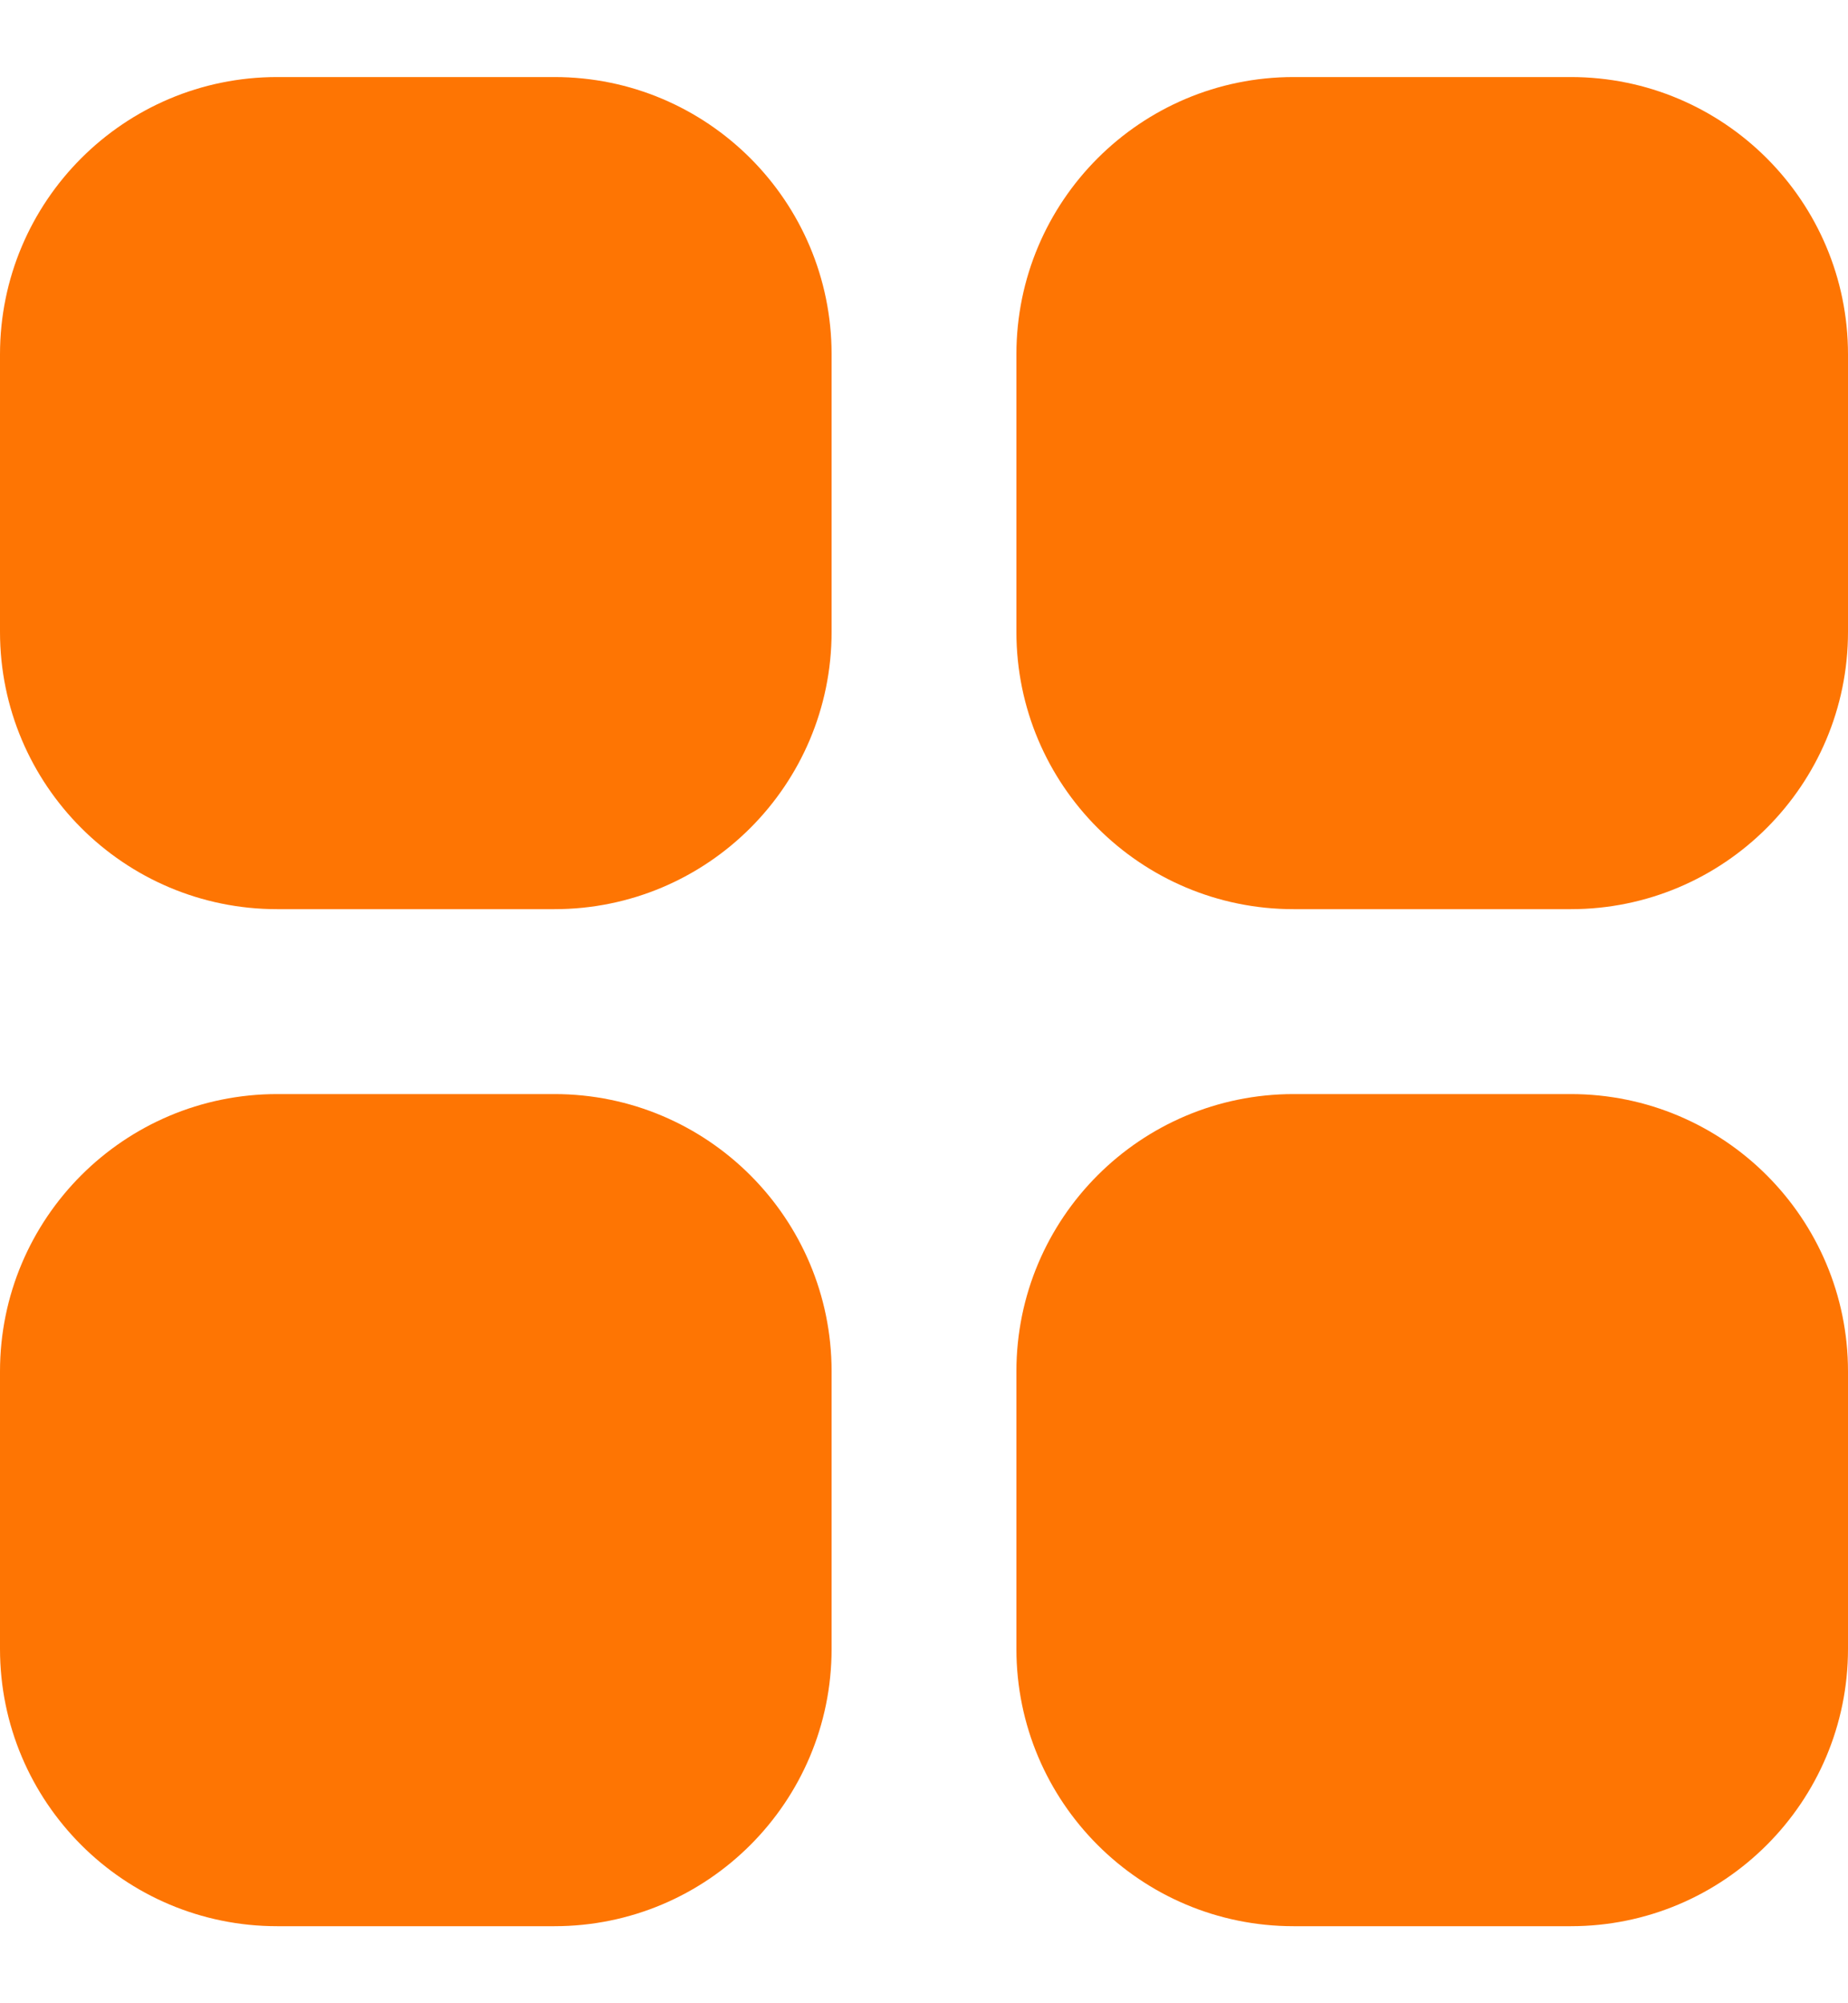
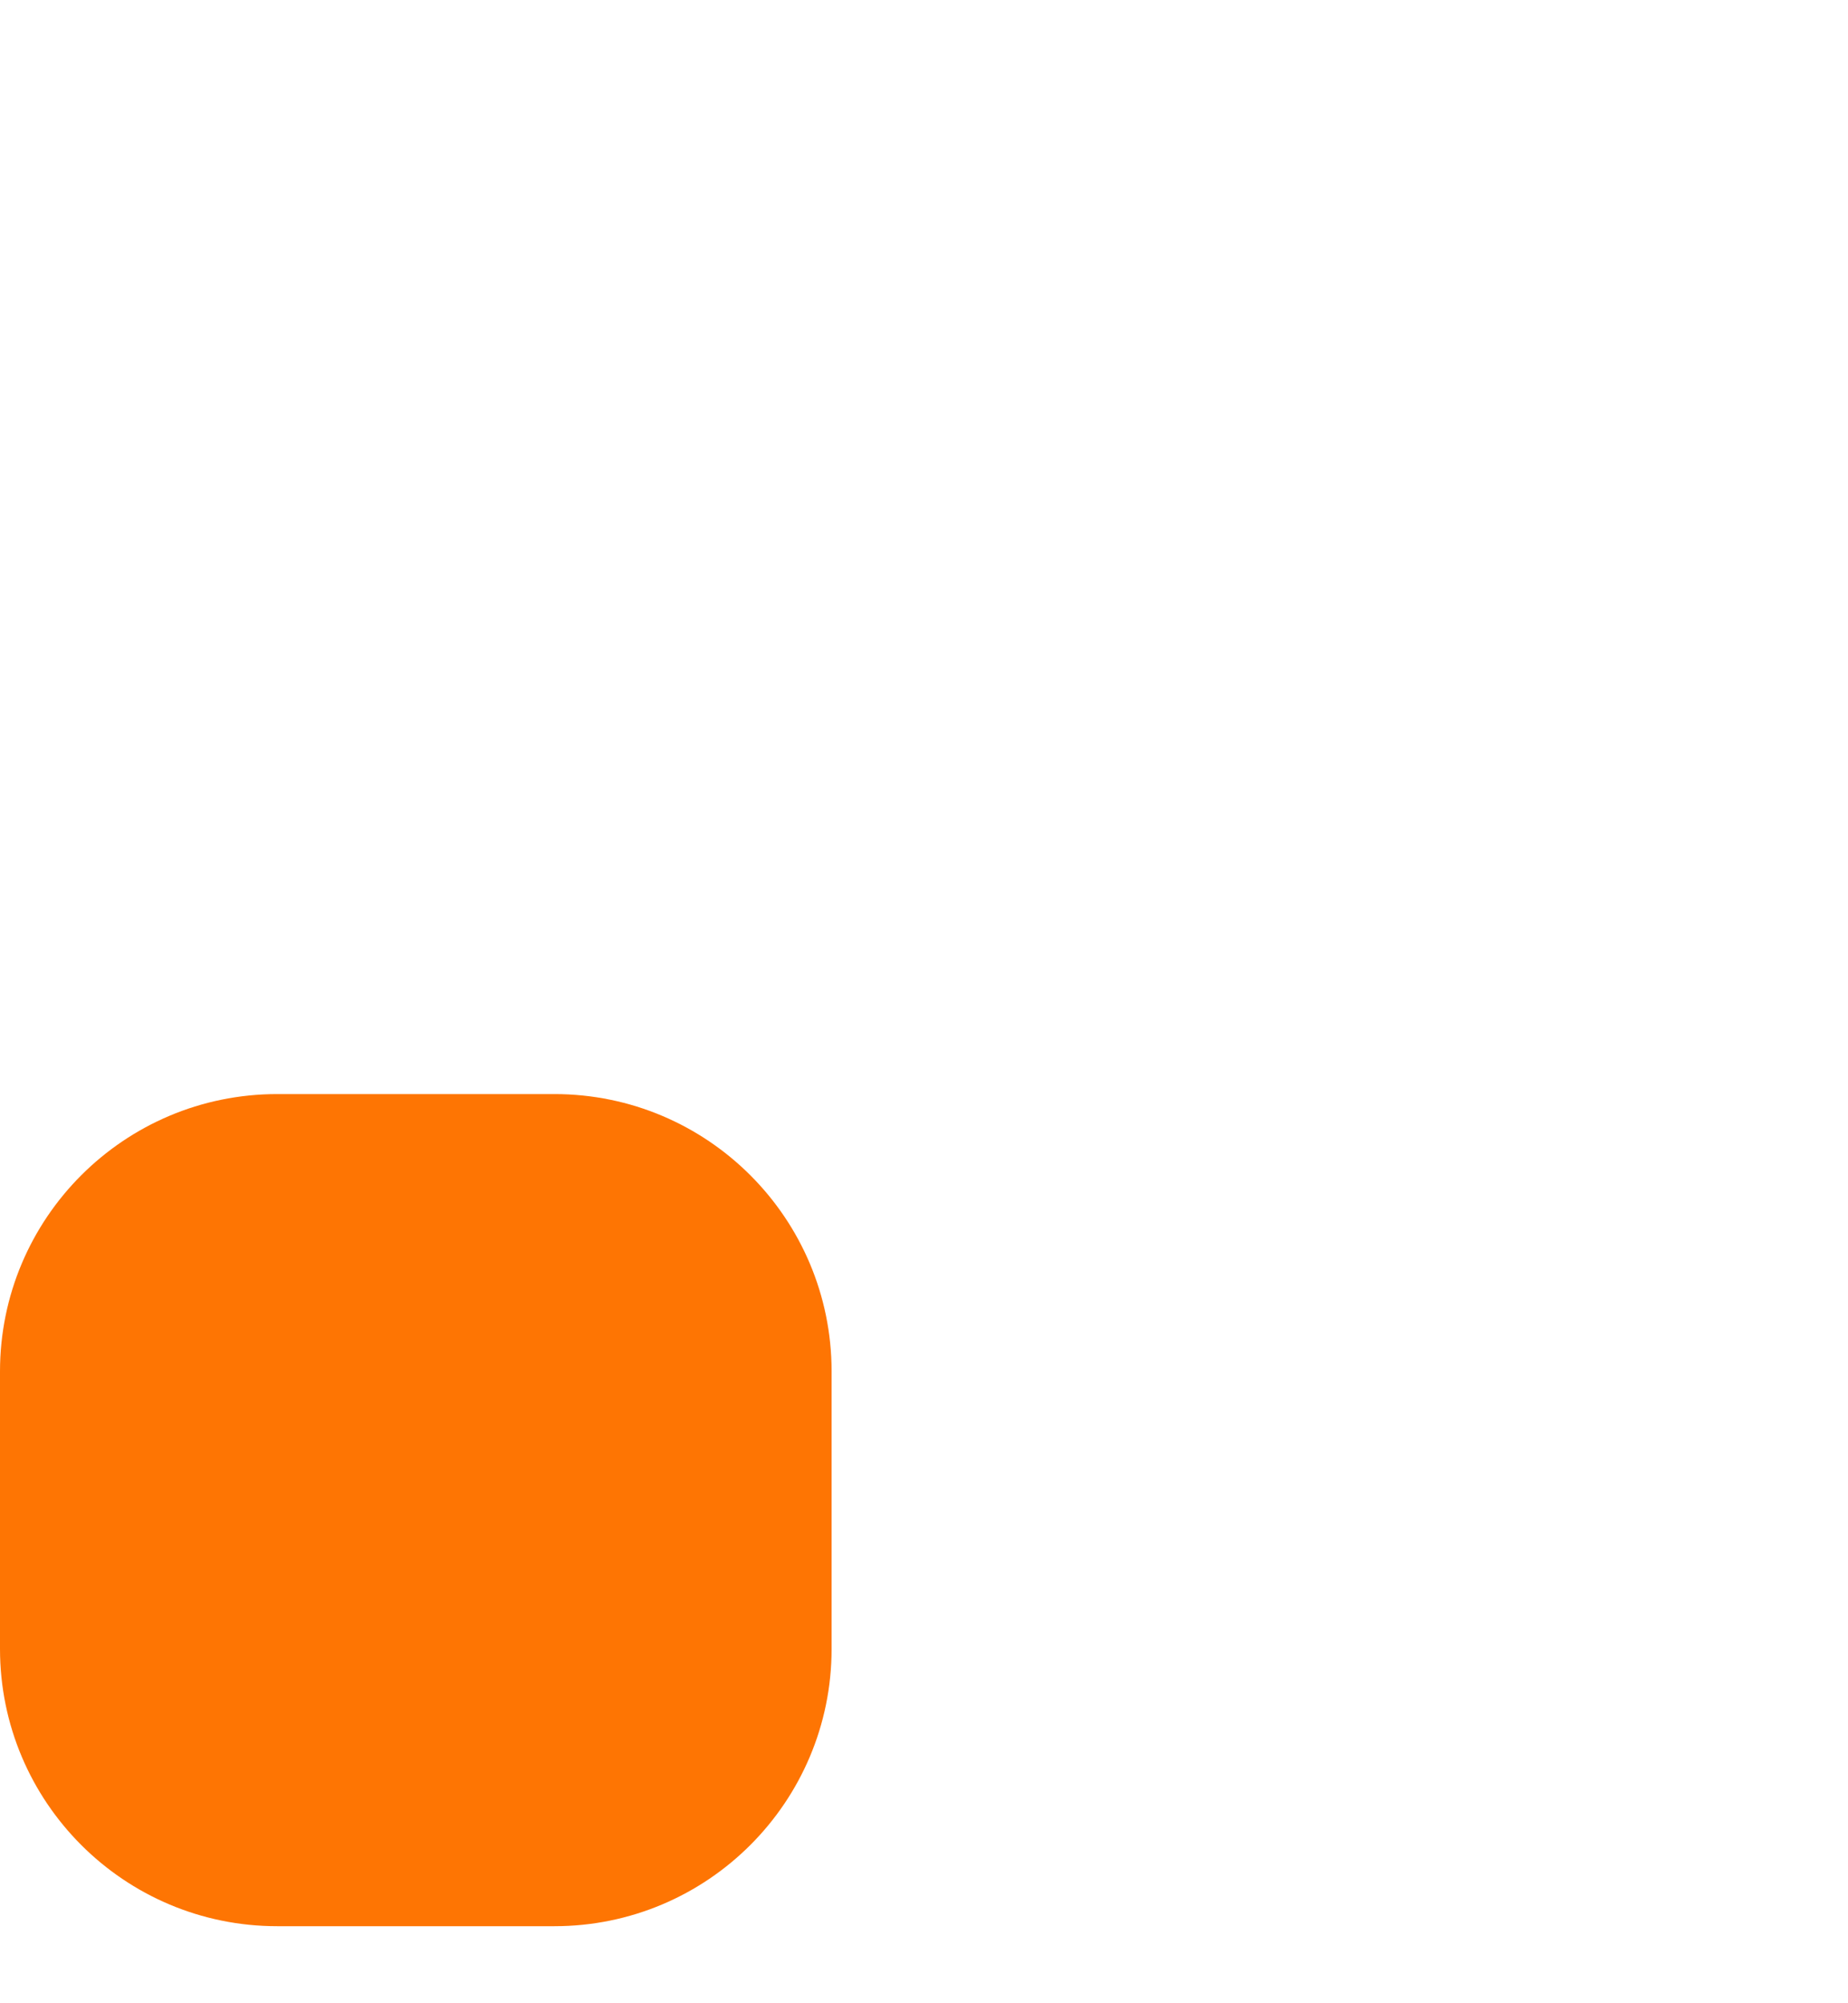
<svg xmlns="http://www.w3.org/2000/svg" width="12" height="13" viewBox="0 0 12 13" fill="none">
-   <path d="M3.6 0.5H1.8C0.806 0.5 0 1.306 0 2.3V4.1C0 5.094 0.806 5.9 1.8 5.9H3.6C4.594 5.9 5.4 5.094 5.4 4.1V2.3C5.4 1.306 4.594 0.5 3.6 0.5Z" fill="#FE7503" />
-   <path d="M10.2 0.5H8.4C7.406 0.5 6.6 1.306 6.6 2.3V4.1C6.6 5.094 7.406 5.9 8.4 5.9H10.2C11.194 5.9 12 5.094 12 4.1V2.3C12 1.306 11.194 0.5 10.2 0.5Z" fill="#FE7503" />
  <path d="M3.6 7.1H1.8C0.806 7.1 0 7.906 0 8.9V10.7C0 11.694 0.806 12.5 1.8 12.5H3.6C4.594 12.5 5.4 11.694 5.4 10.7V8.9C5.4 7.906 4.594 7.1 3.6 7.1Z" fill="#FE7503" />
-   <path d="M10.2 7.1H8.4C7.406 7.1 6.6 7.906 6.6 8.9V10.7C6.6 11.694 7.406 12.5 8.4 12.5H10.2C11.194 12.5 12 11.694 12 10.7V8.9C12 7.906 11.194 7.1 10.2 7.1Z" fill="#FE7503" />
</svg>